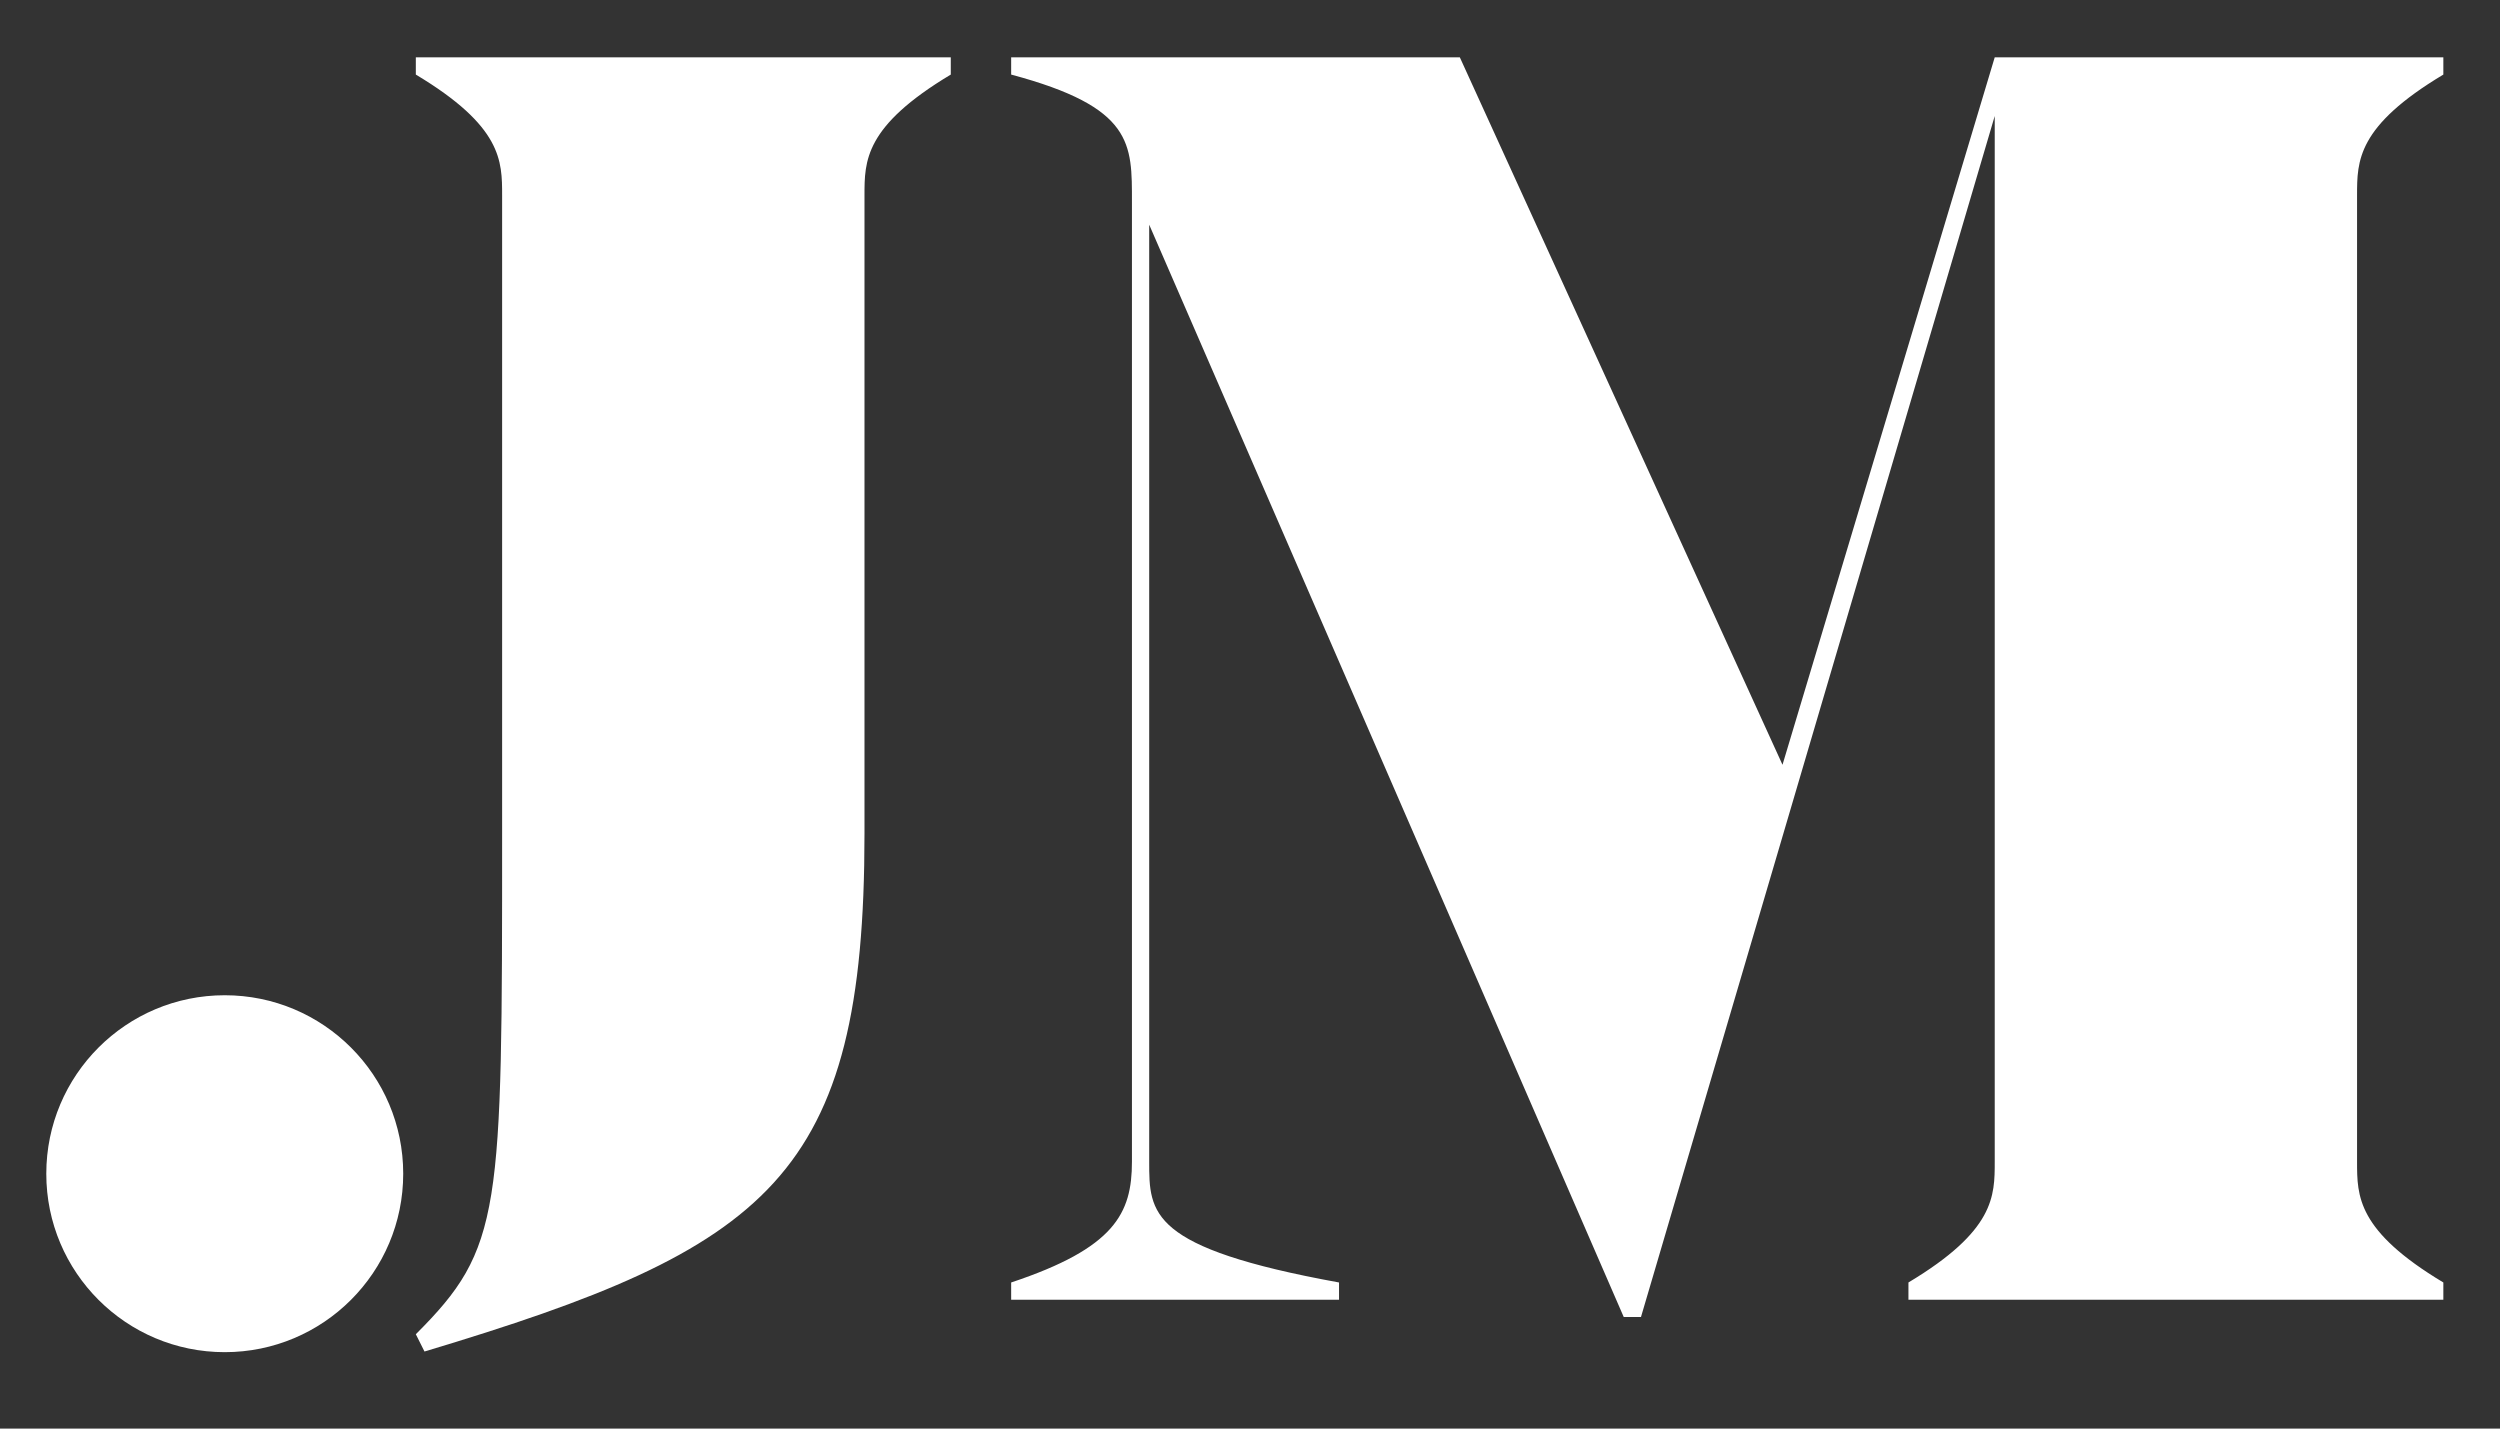
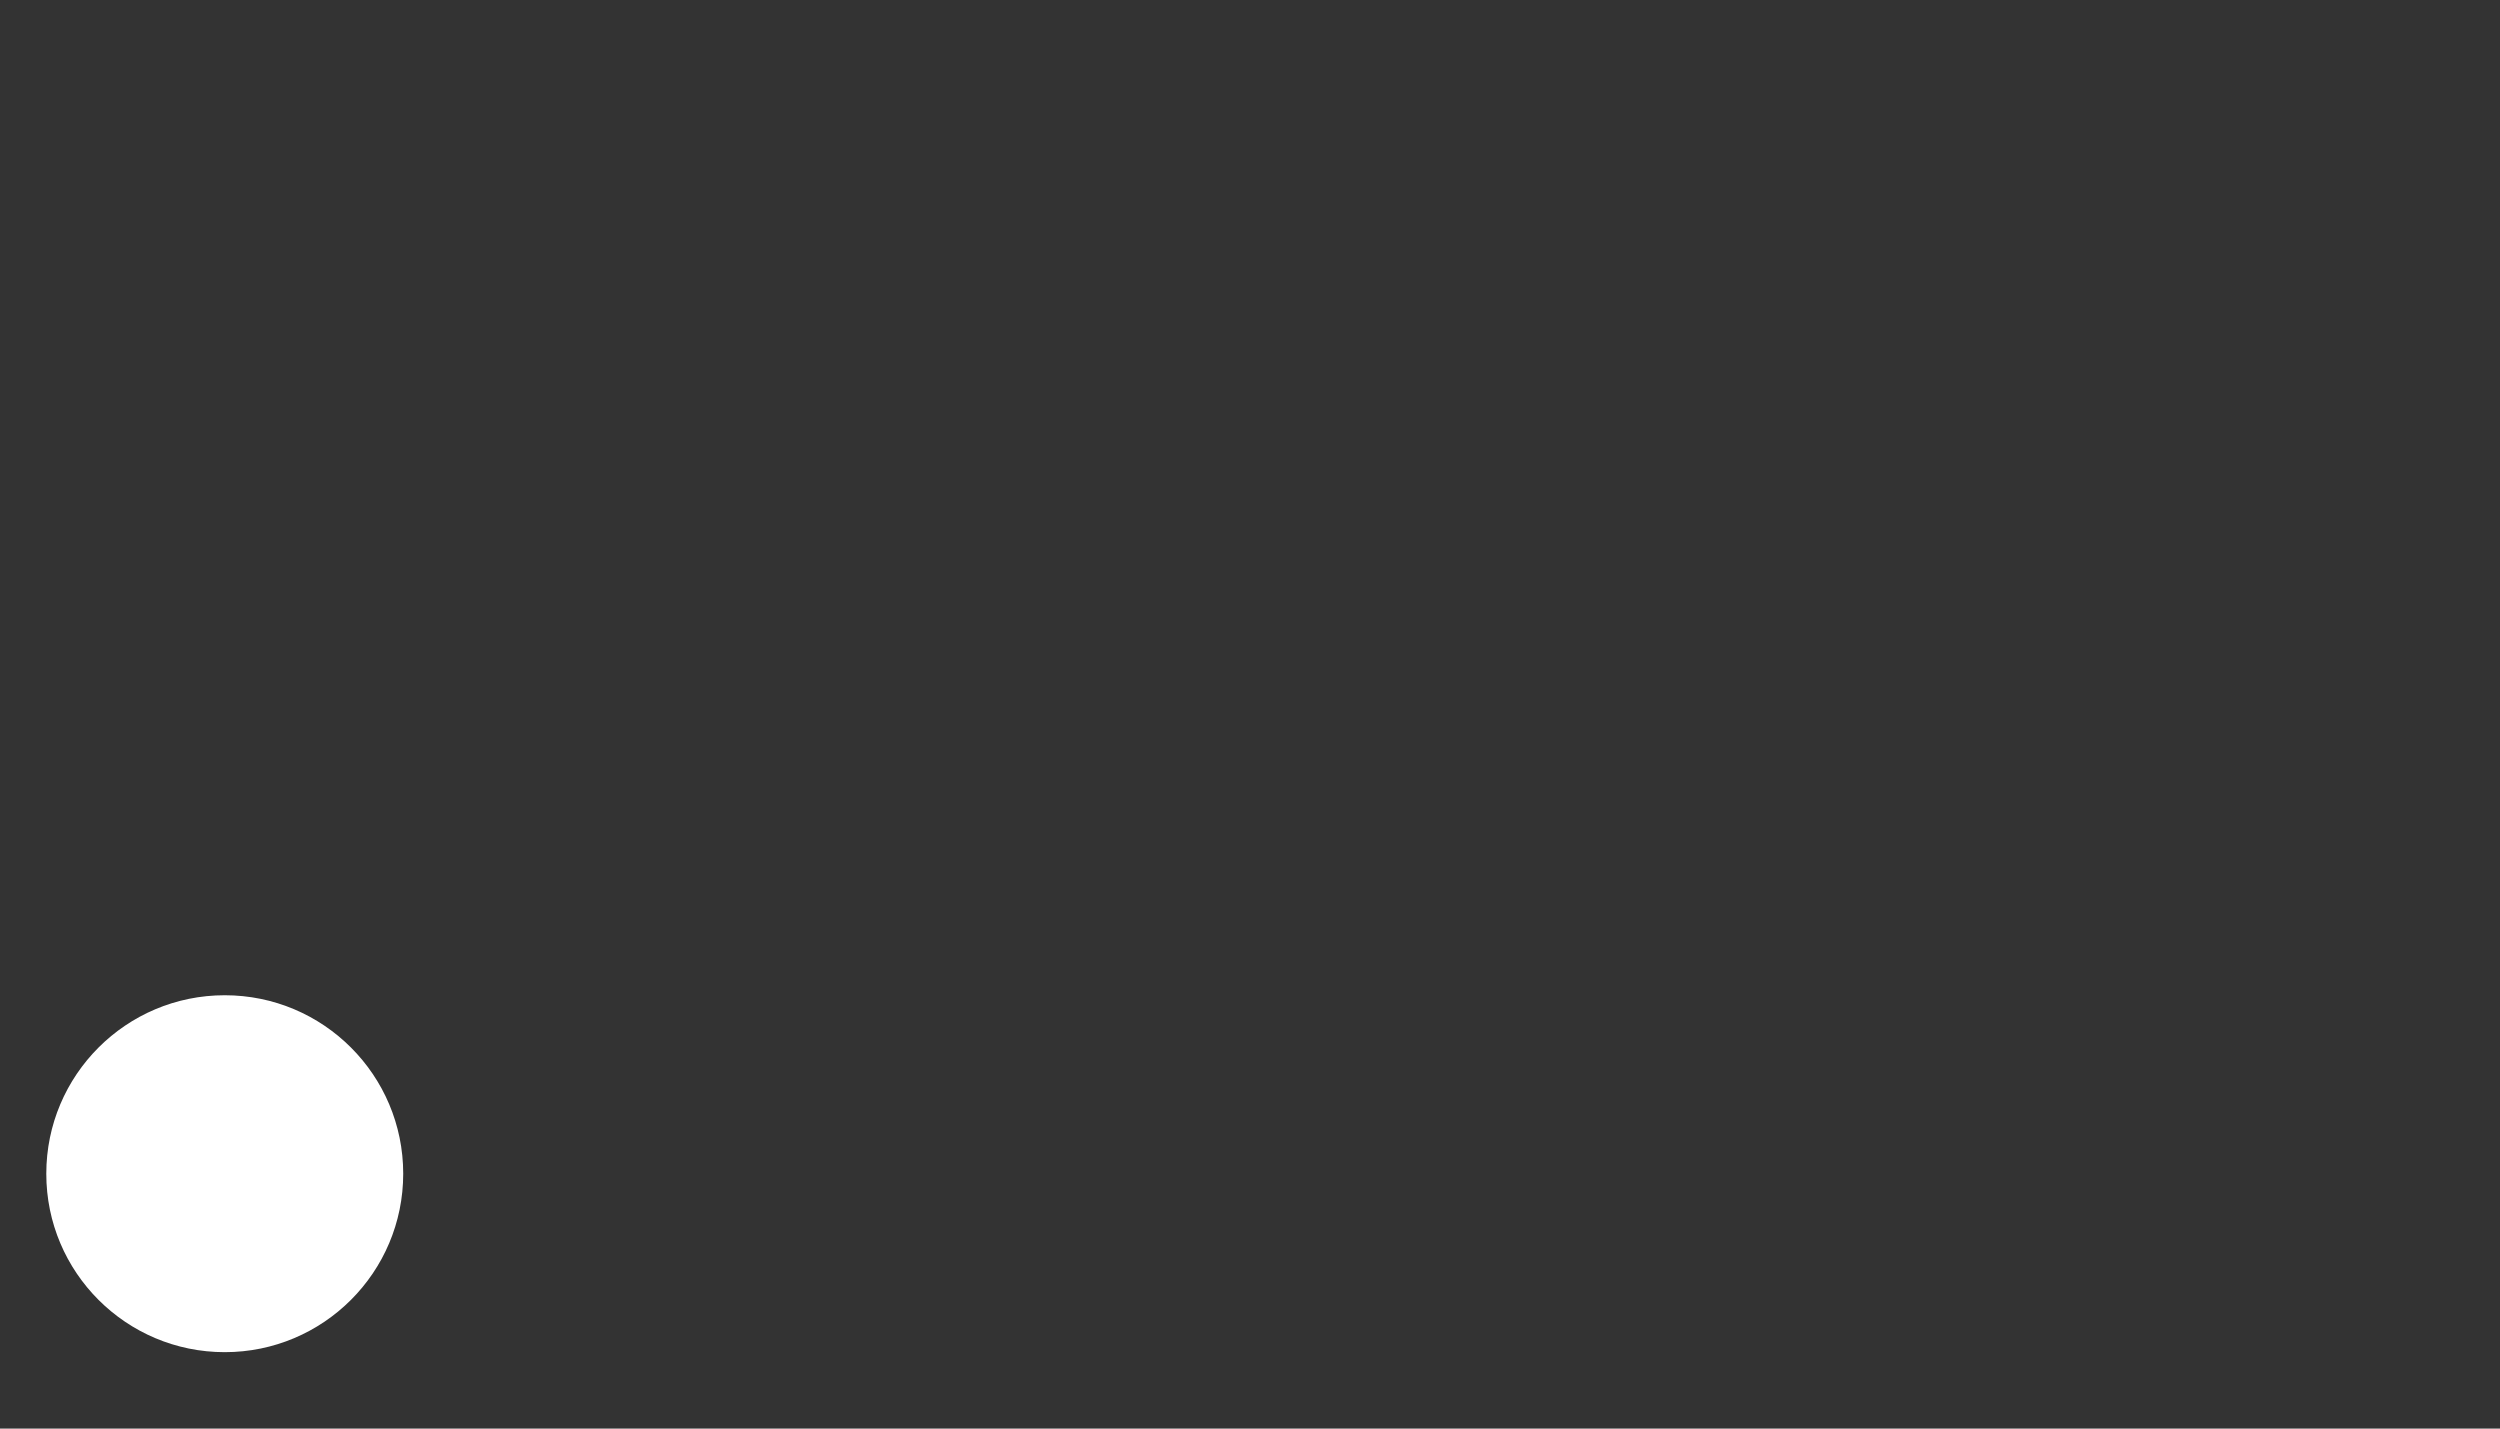
<svg xmlns="http://www.w3.org/2000/svg" width="112" height="64" viewBox="0 0 112 64" fill="none">
  <rect x="0" y="0" width="112" height="64" fill="#333333" stroke="none" />
-   <path d="M109.464 2.567H89.364L79.856 34.262L65.4 2.567H45.3V3.341C50.789 4.809 50.711 6.434 50.711 9.061V52.044C50.711 54.364 49.938 55.91 45.3 57.455V58.228H59.988V57.455C51.484 55.908 51.484 54.362 51.484 52.044V10.066L72.743 59.001H73.516L89.364 5.197V52.044C89.364 53.591 89.364 55.137 85.498 57.455V58.228H109.462V57.455C105.596 55.135 105.596 53.589 105.596 52.044V8.751C105.596 7.205 105.596 5.658 109.462 3.341V2.567H109.464ZM22.495 37.355C22.495 54.362 22.495 55.908 18.629 59.774L19.017 60.548C34.477 55.908 38.729 52.739 38.729 37.355V8.751C38.729 7.205 38.729 5.658 42.595 3.341V2.567H18.629V3.341C22.495 5.66 22.495 7.207 22.495 8.751V37.355Z" fill="white" />
  <path d="M10.069 60.577C14.485 60.577 18.064 56.998 18.064 52.582C18.064 48.166 14.485 44.587 10.069 44.587C5.653 44.587 2.074 48.166 2.074 52.582C2.072 56.998 5.653 60.577 10.069 60.577Z" fill="white" />
</svg>